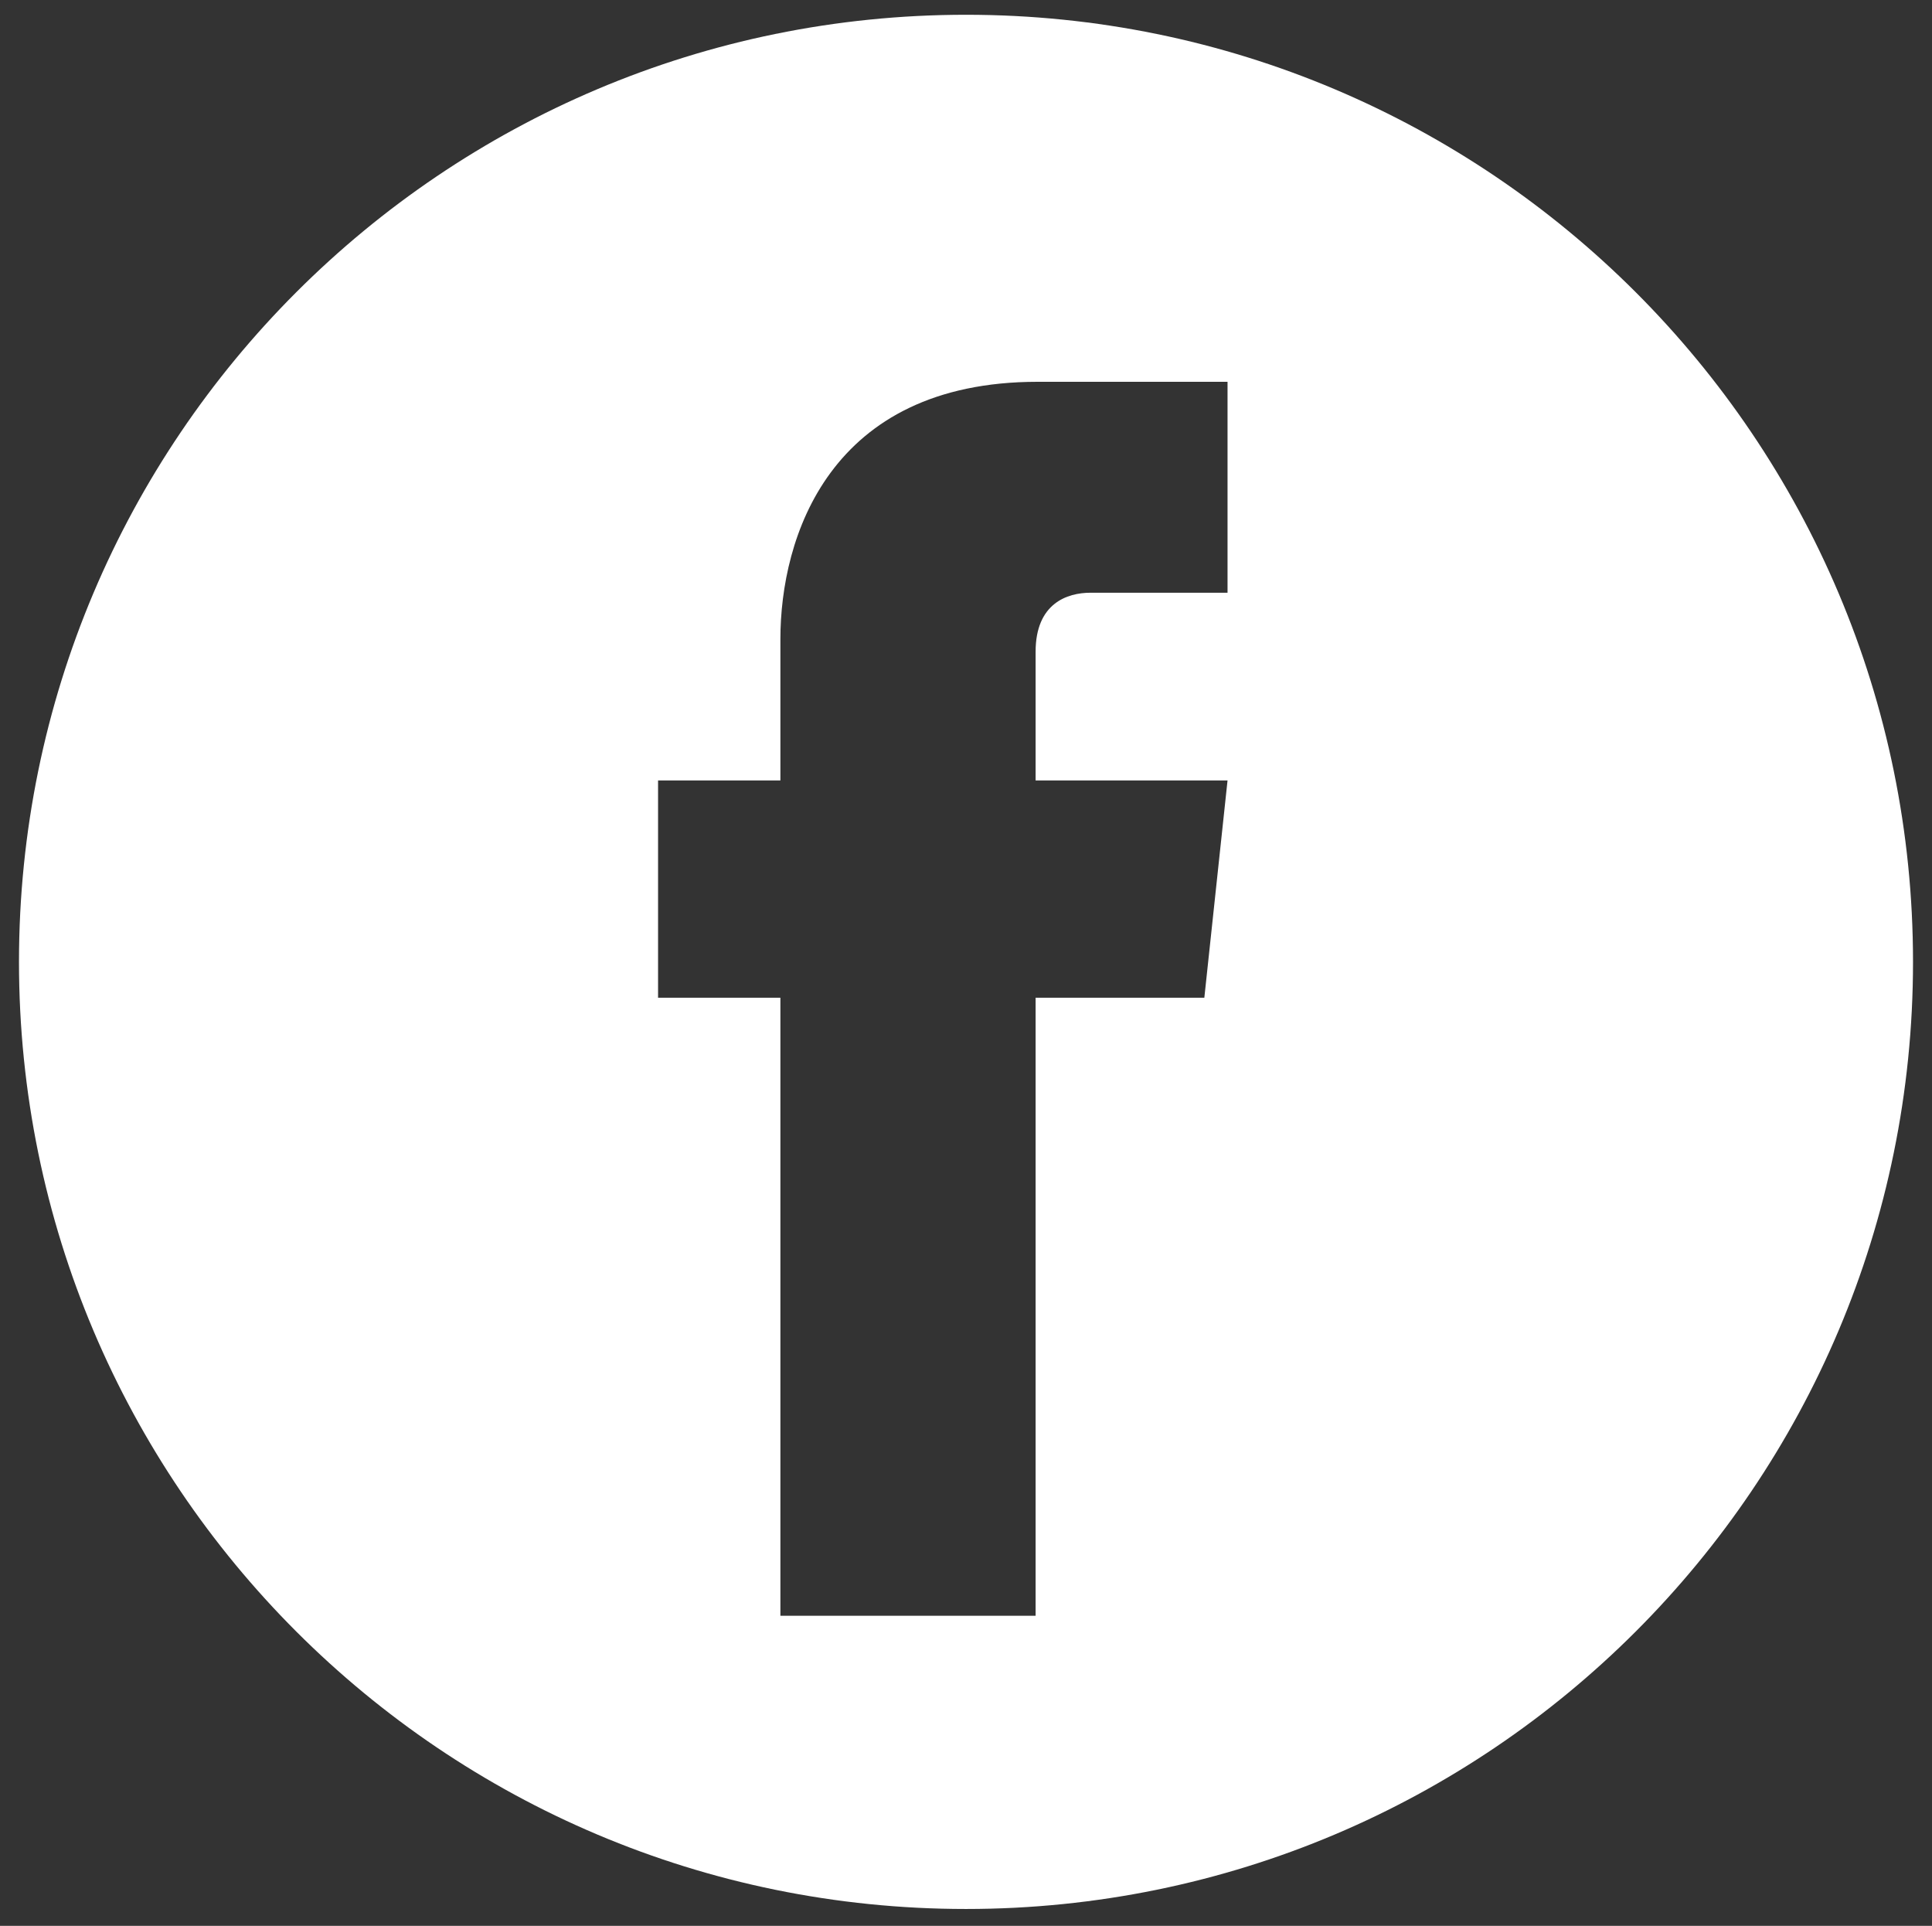
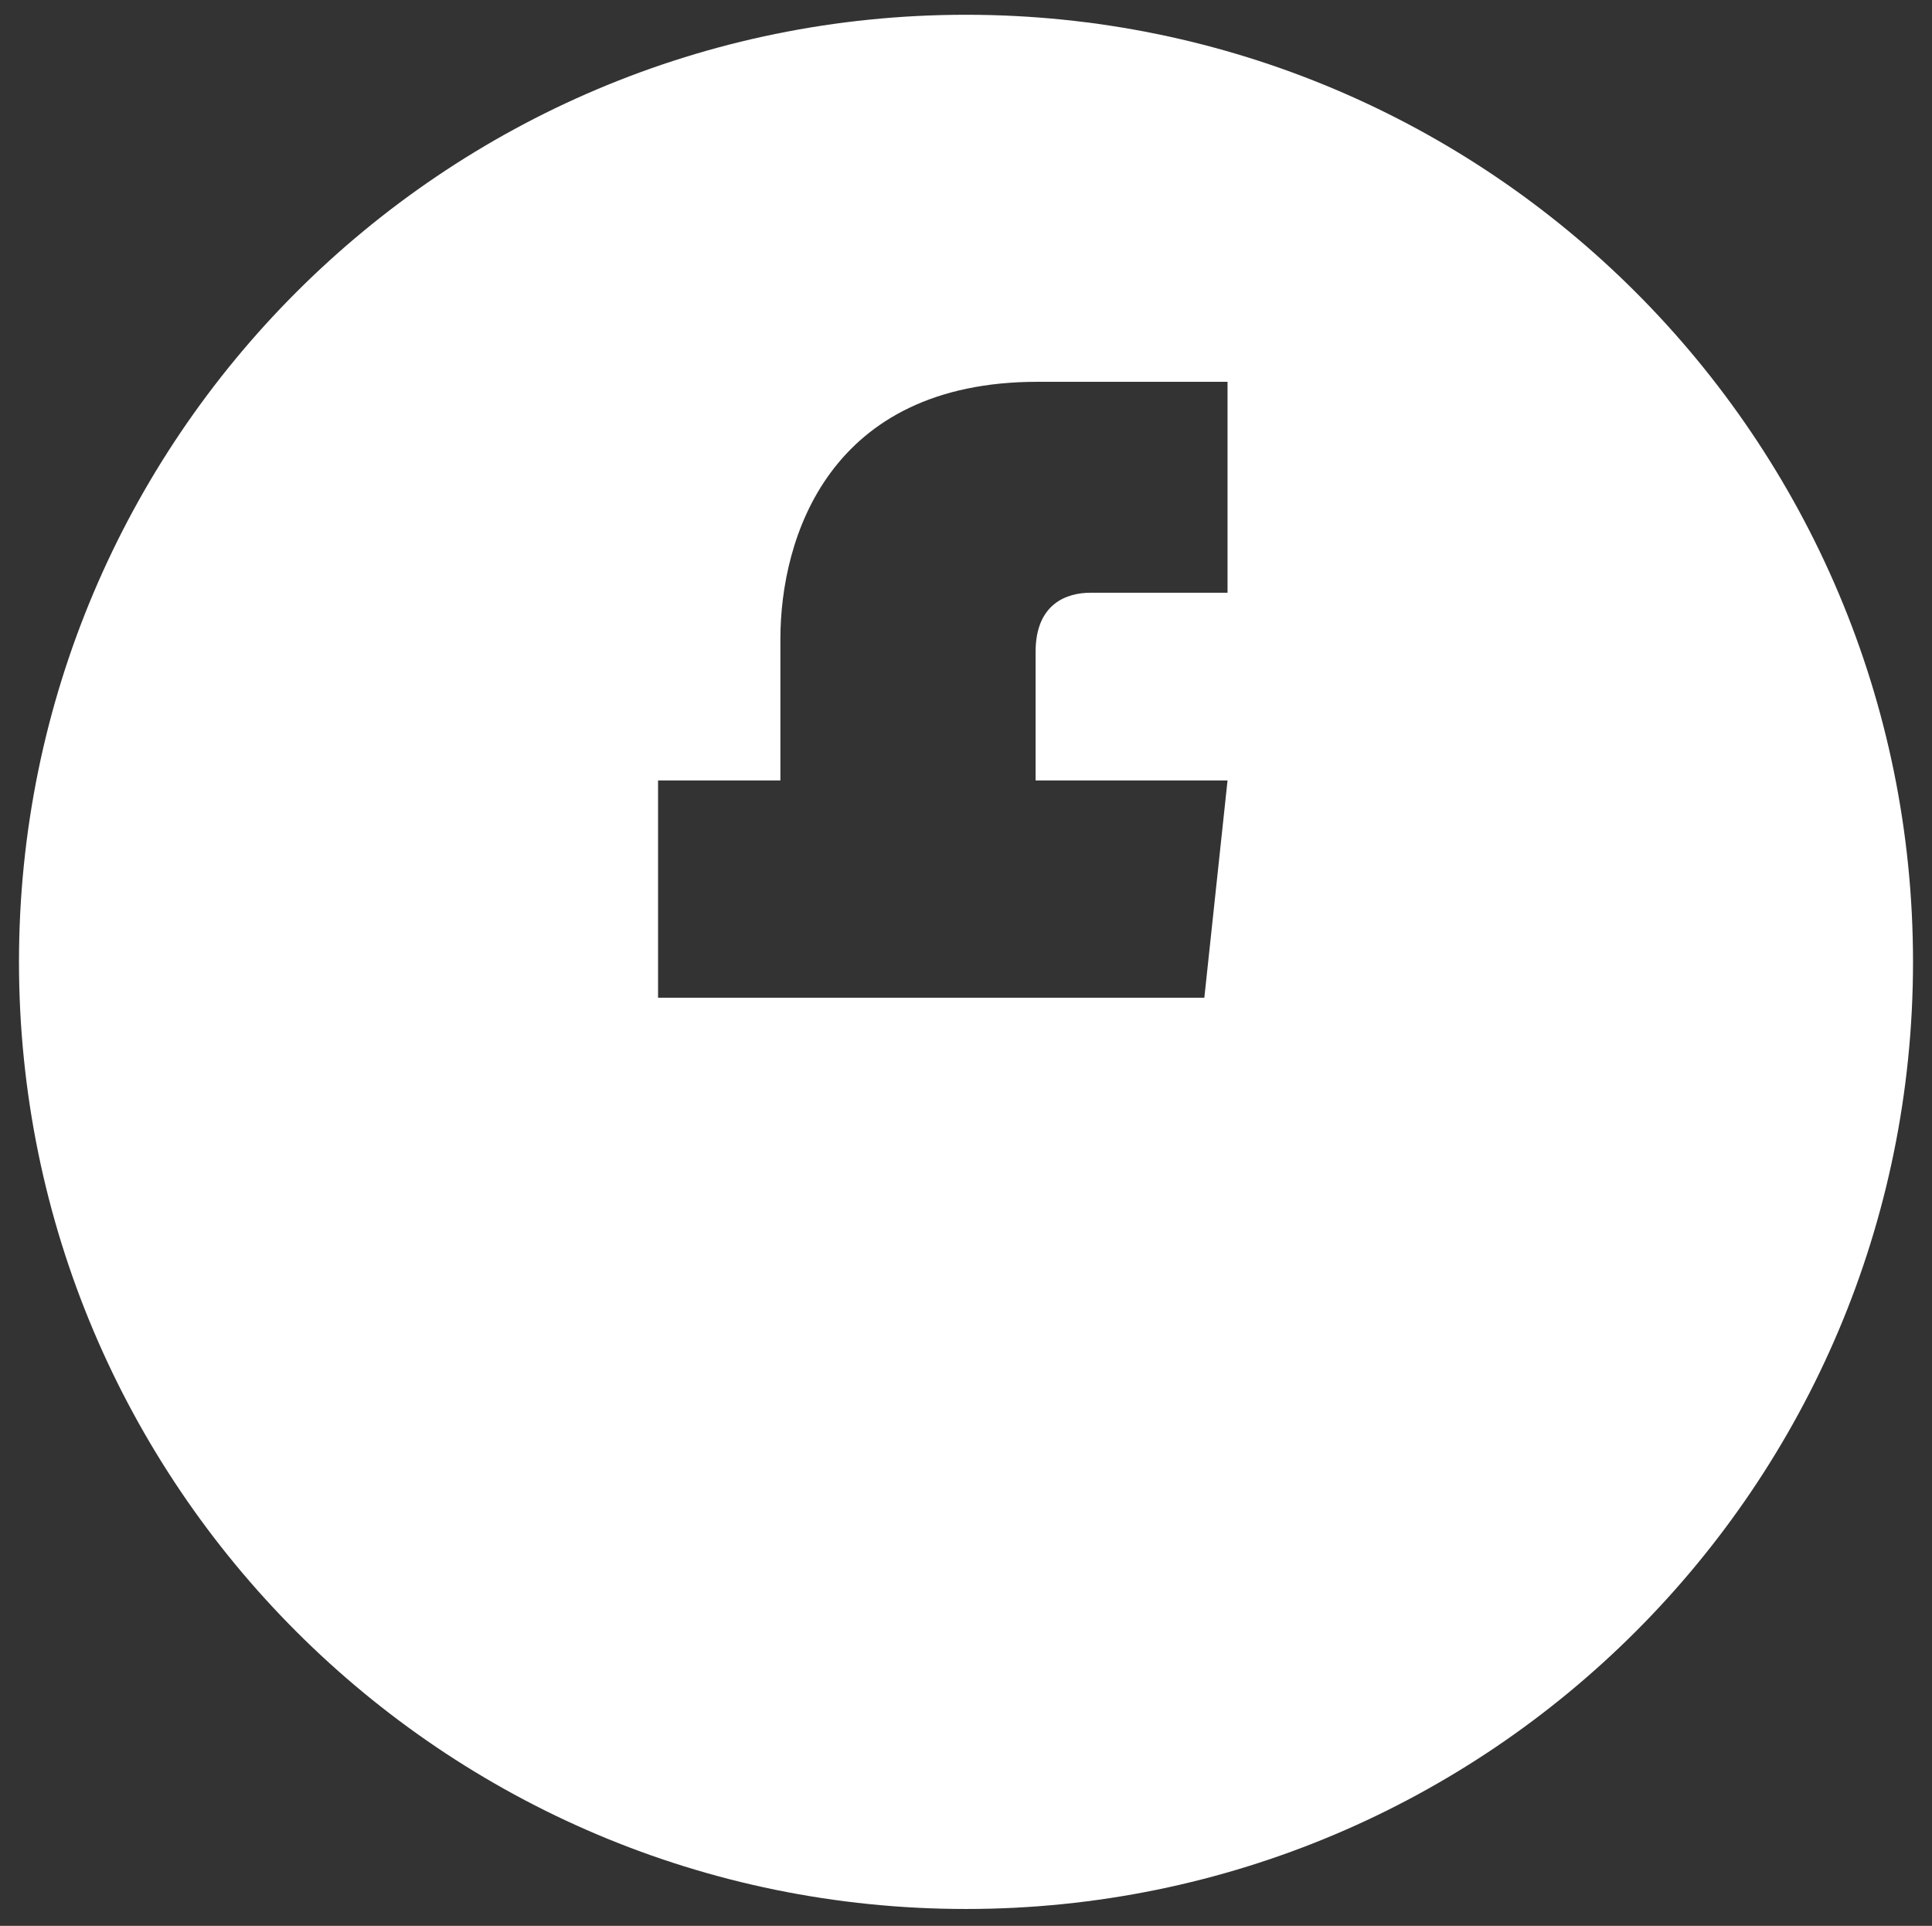
<svg xmlns="http://www.w3.org/2000/svg" version="1.1" id="Calque_1" x="0px" y="0px" viewBox="0 0 91.6 91.3" style="enable-background:new 0 0 91.6 91.3;" xml:space="preserve">
  <rect x="0" y="0" width="91.6" height="91.3" fill="#333333" stroke="none" />
-   <path fill="#FFFFFF" d="M45.8,0.7C21,0.7,0.9,20.8,0.9,45.6c0,24.8,20.1,44.9,44.9,44.9c24.8,0,44.9-20.1,44.9-44.9C90.7,20.8,70.6,0.7,45.8,0.7z   M58.2,28.1h-6.5c-1.1,0-2.6,0.5-2.6,2.8V37h9.1l-1.1,10.3h-8v29.3H37V47.3h-5.8V37H37v-6.7c0-4.8,2.3-12.2,12.2-12.2l9,0V28.1z" />
+   <path fill="#FFFFFF" d="M45.8,0.7C21,0.7,0.9,20.8,0.9,45.6c0,24.8,20.1,44.9,44.9,44.9c24.8,0,44.9-20.1,44.9-44.9C90.7,20.8,70.6,0.7,45.8,0.7z   M58.2,28.1h-6.5c-1.1,0-2.6,0.5-2.6,2.8V37h9.1l-1.1,10.3h-8H37V47.3h-5.8V37H37v-6.7c0-4.8,2.3-12.2,12.2-12.2l9,0V28.1z" />
</svg>